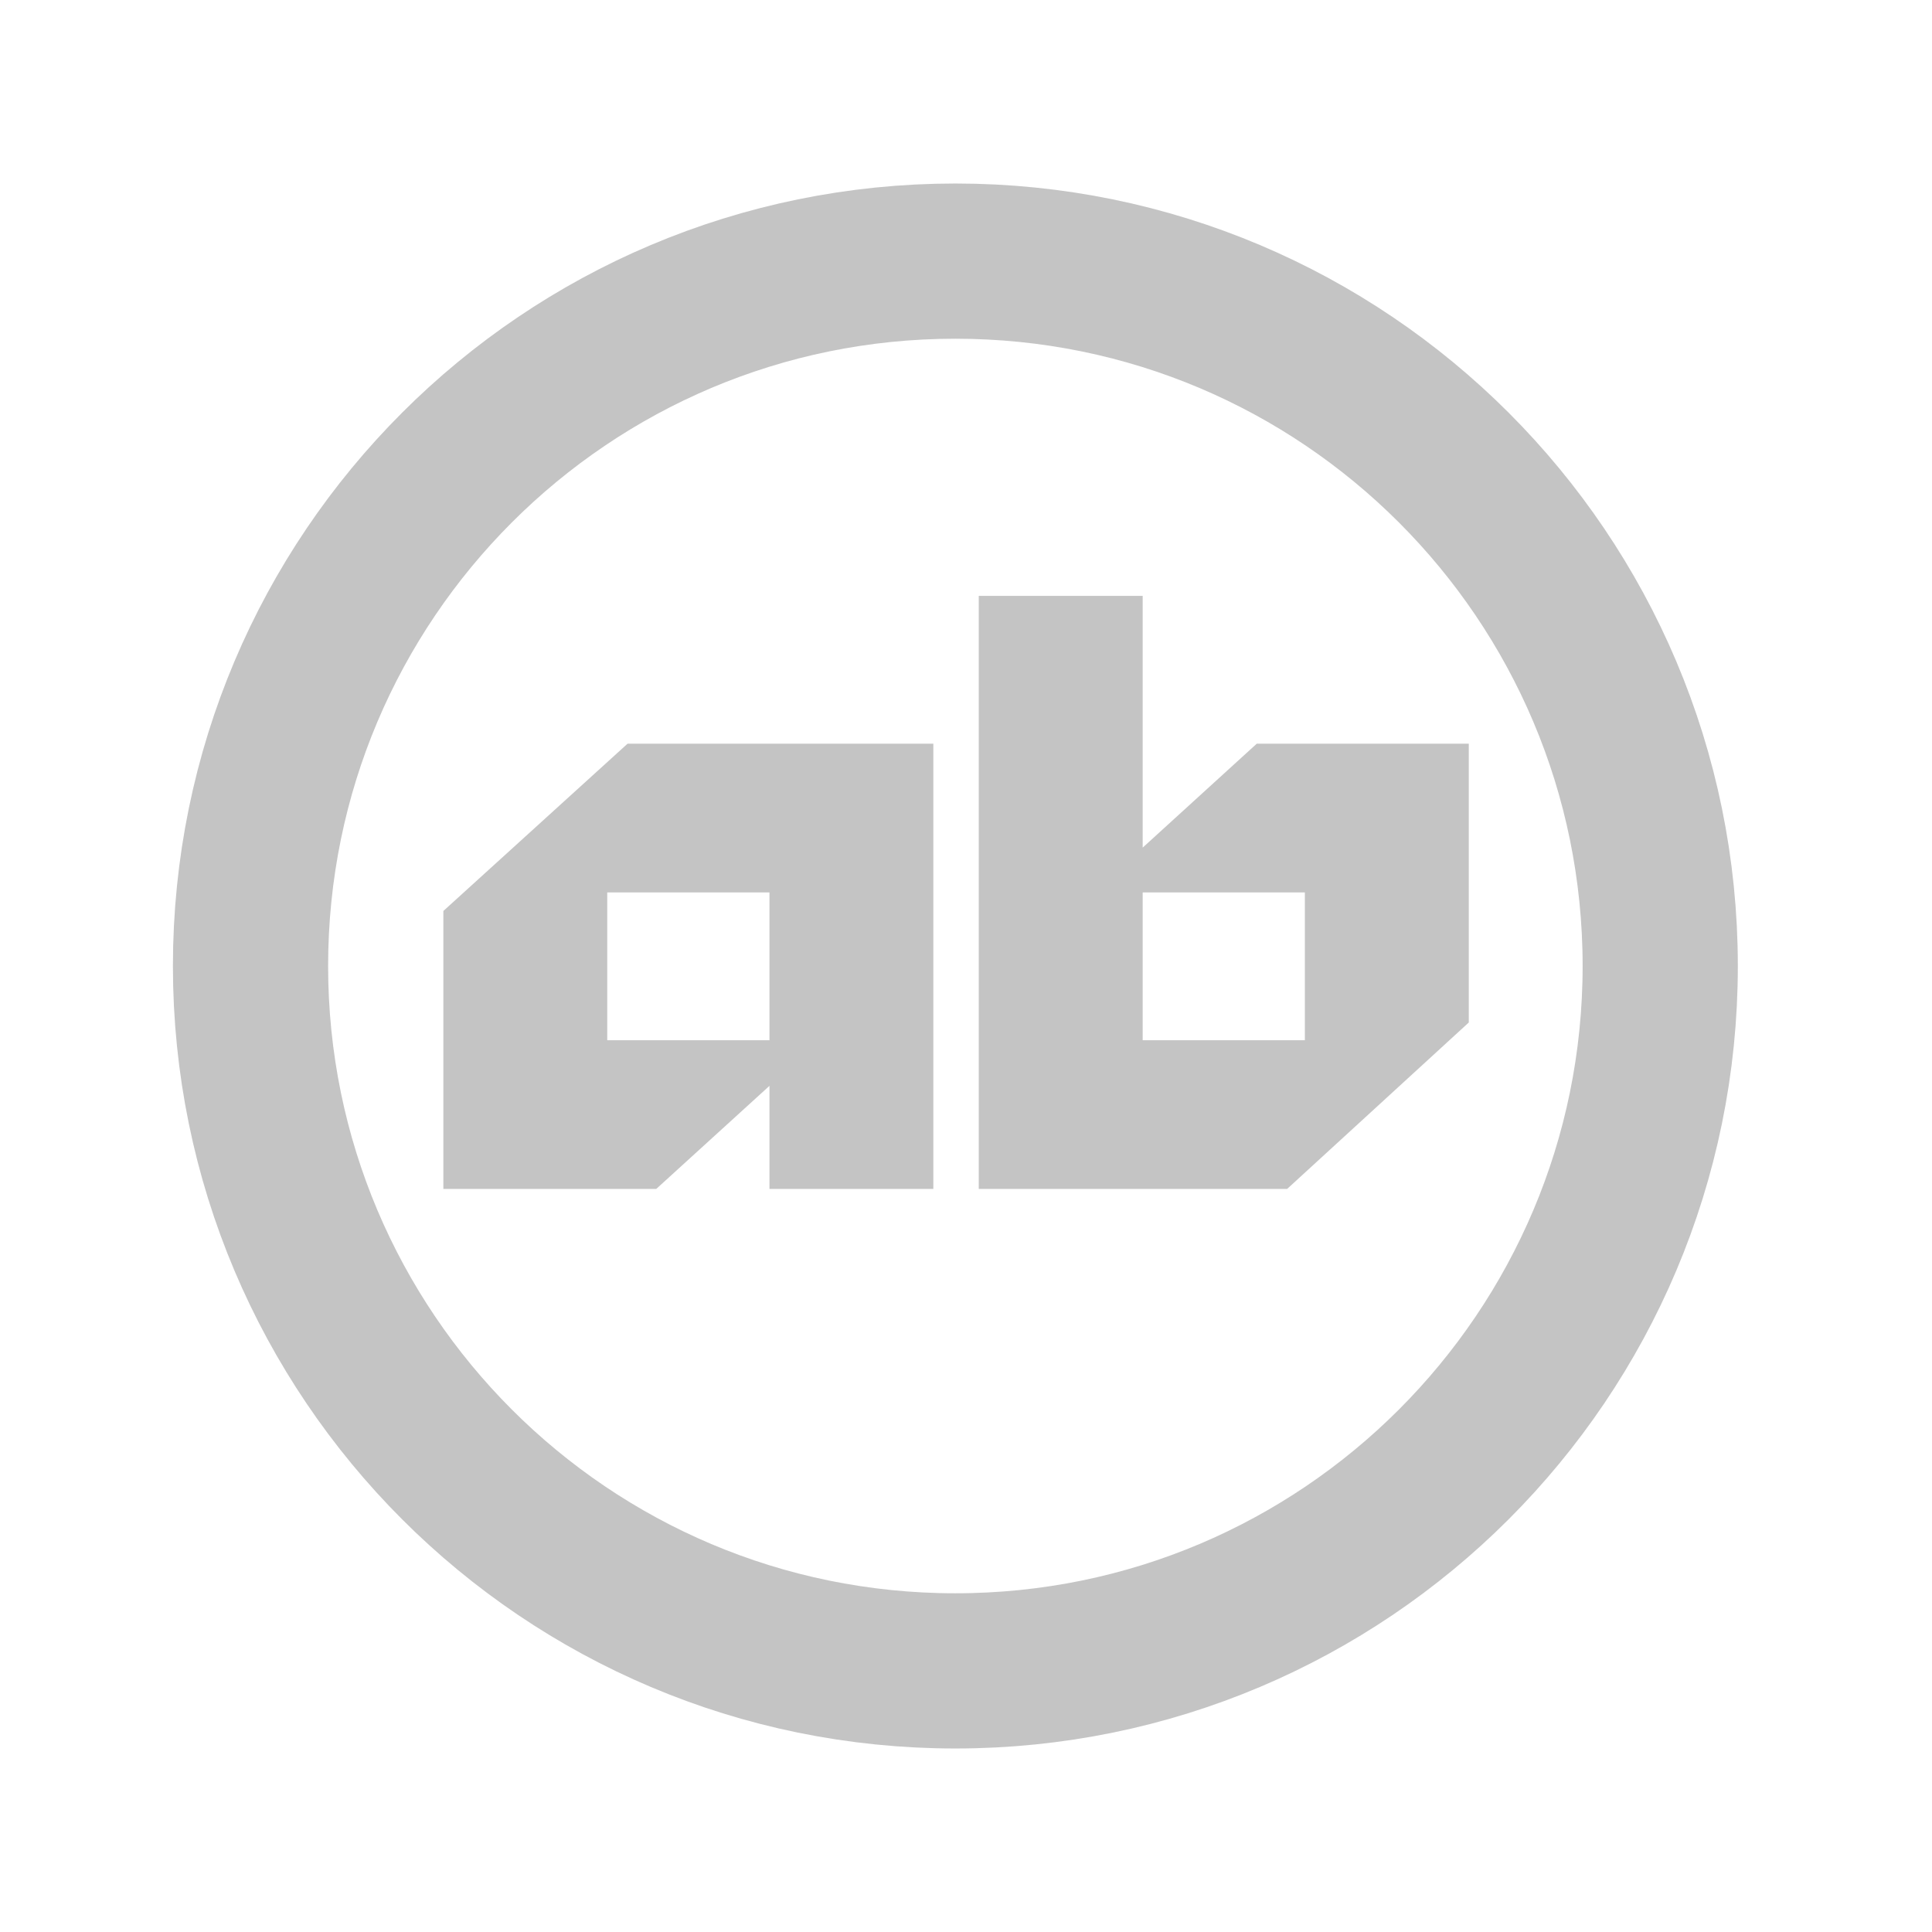
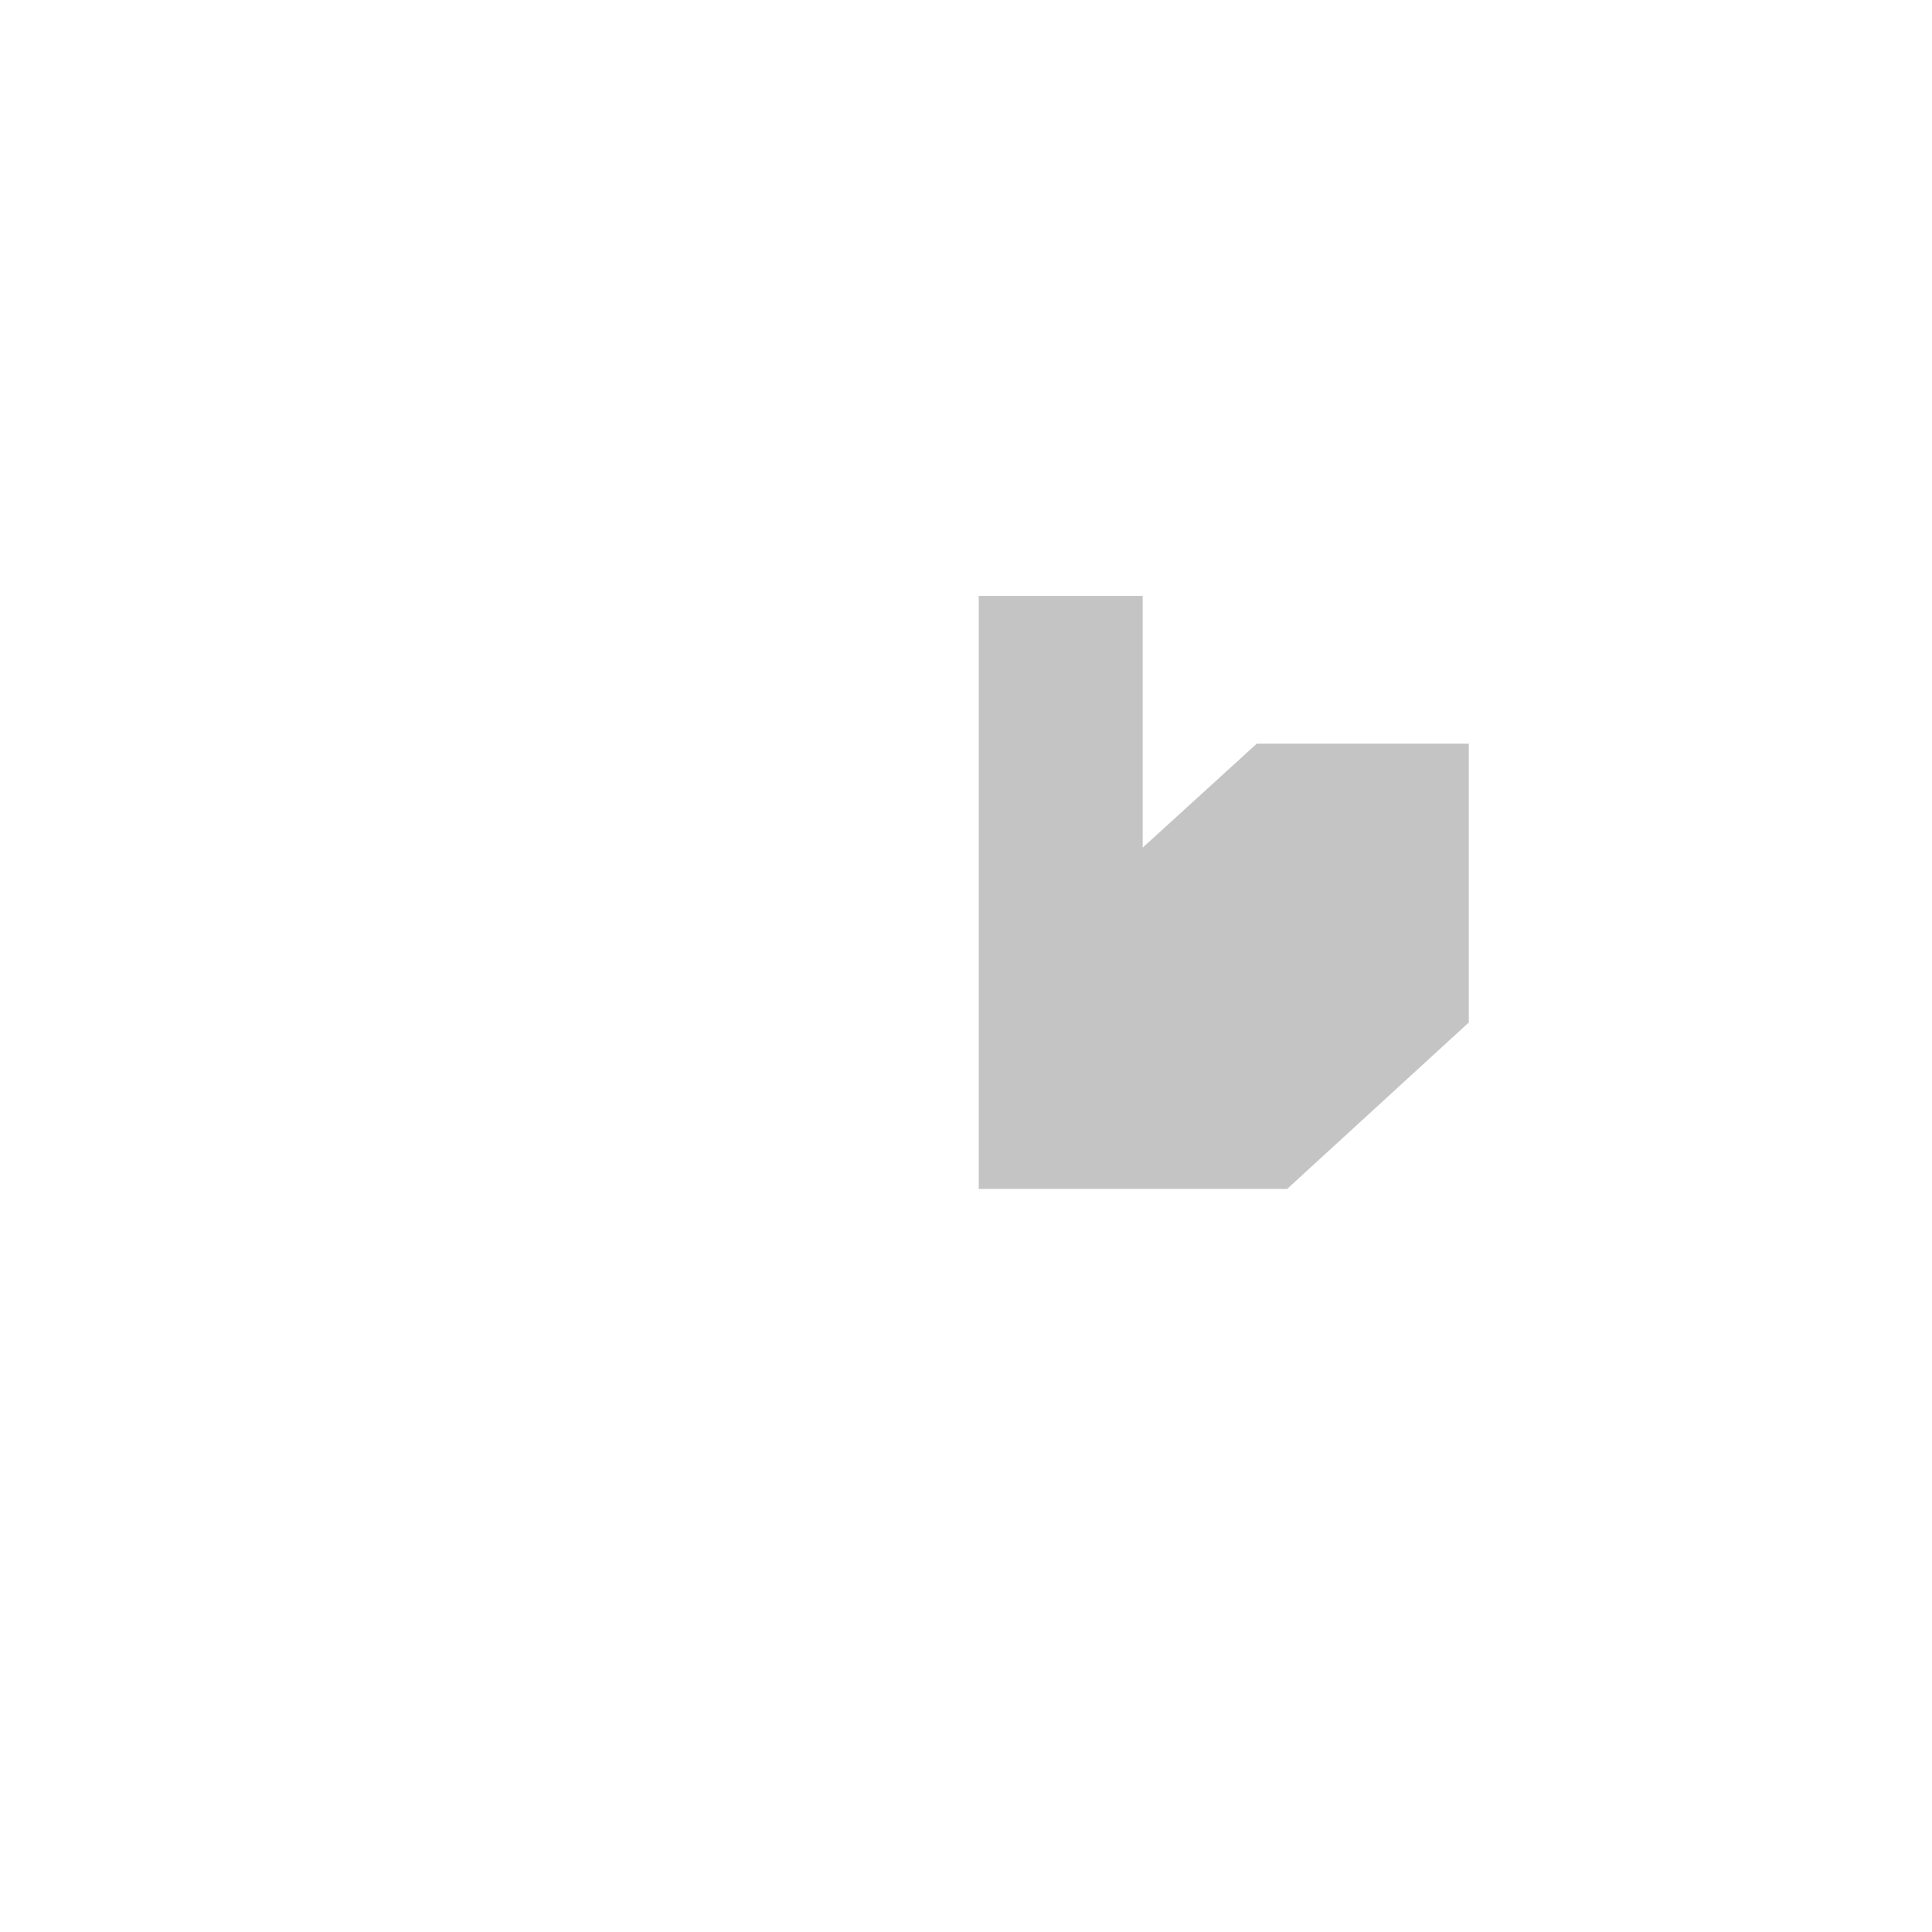
<svg xmlns="http://www.w3.org/2000/svg" width="33" height="33" viewBox="0 0 33 33" fill="none">
-   <path d="M16.319 28.54C22.968 28.54 28.358 23.149 28.358 16.5C28.358 9.851 22.968 4.46 16.319 4.46C9.669 4.46 4.279 9.851 4.279 16.5C4.279 23.149 9.669 28.54 16.319 28.54Z" stroke="#C4C4C4" stroke-width="2.651" stroke-miterlimit="10" />
-   <path d="M13.143 18.547V20.308H15.942V12.703H10.719L7.573 15.56V20.308H11.209L13.143 18.547ZM13.143 17.768H10.372V15.243H13.143V17.768Z" fill="#C4C4C4" />
-   <path d="M19.518 14.478V10.178H16.718V20.308H21.985L25.088 17.465V12.703H21.466L19.518 14.478ZM22.288 15.243V17.768H19.518V15.243H22.288Z" fill="#C4C4C4" />
+   <path d="M19.518 14.478V10.178H16.718V20.308H21.985L25.088 17.465V12.703H21.466L19.518 14.478ZV17.768H19.518V15.243H22.288Z" fill="#C4C4C4" />
</svg>